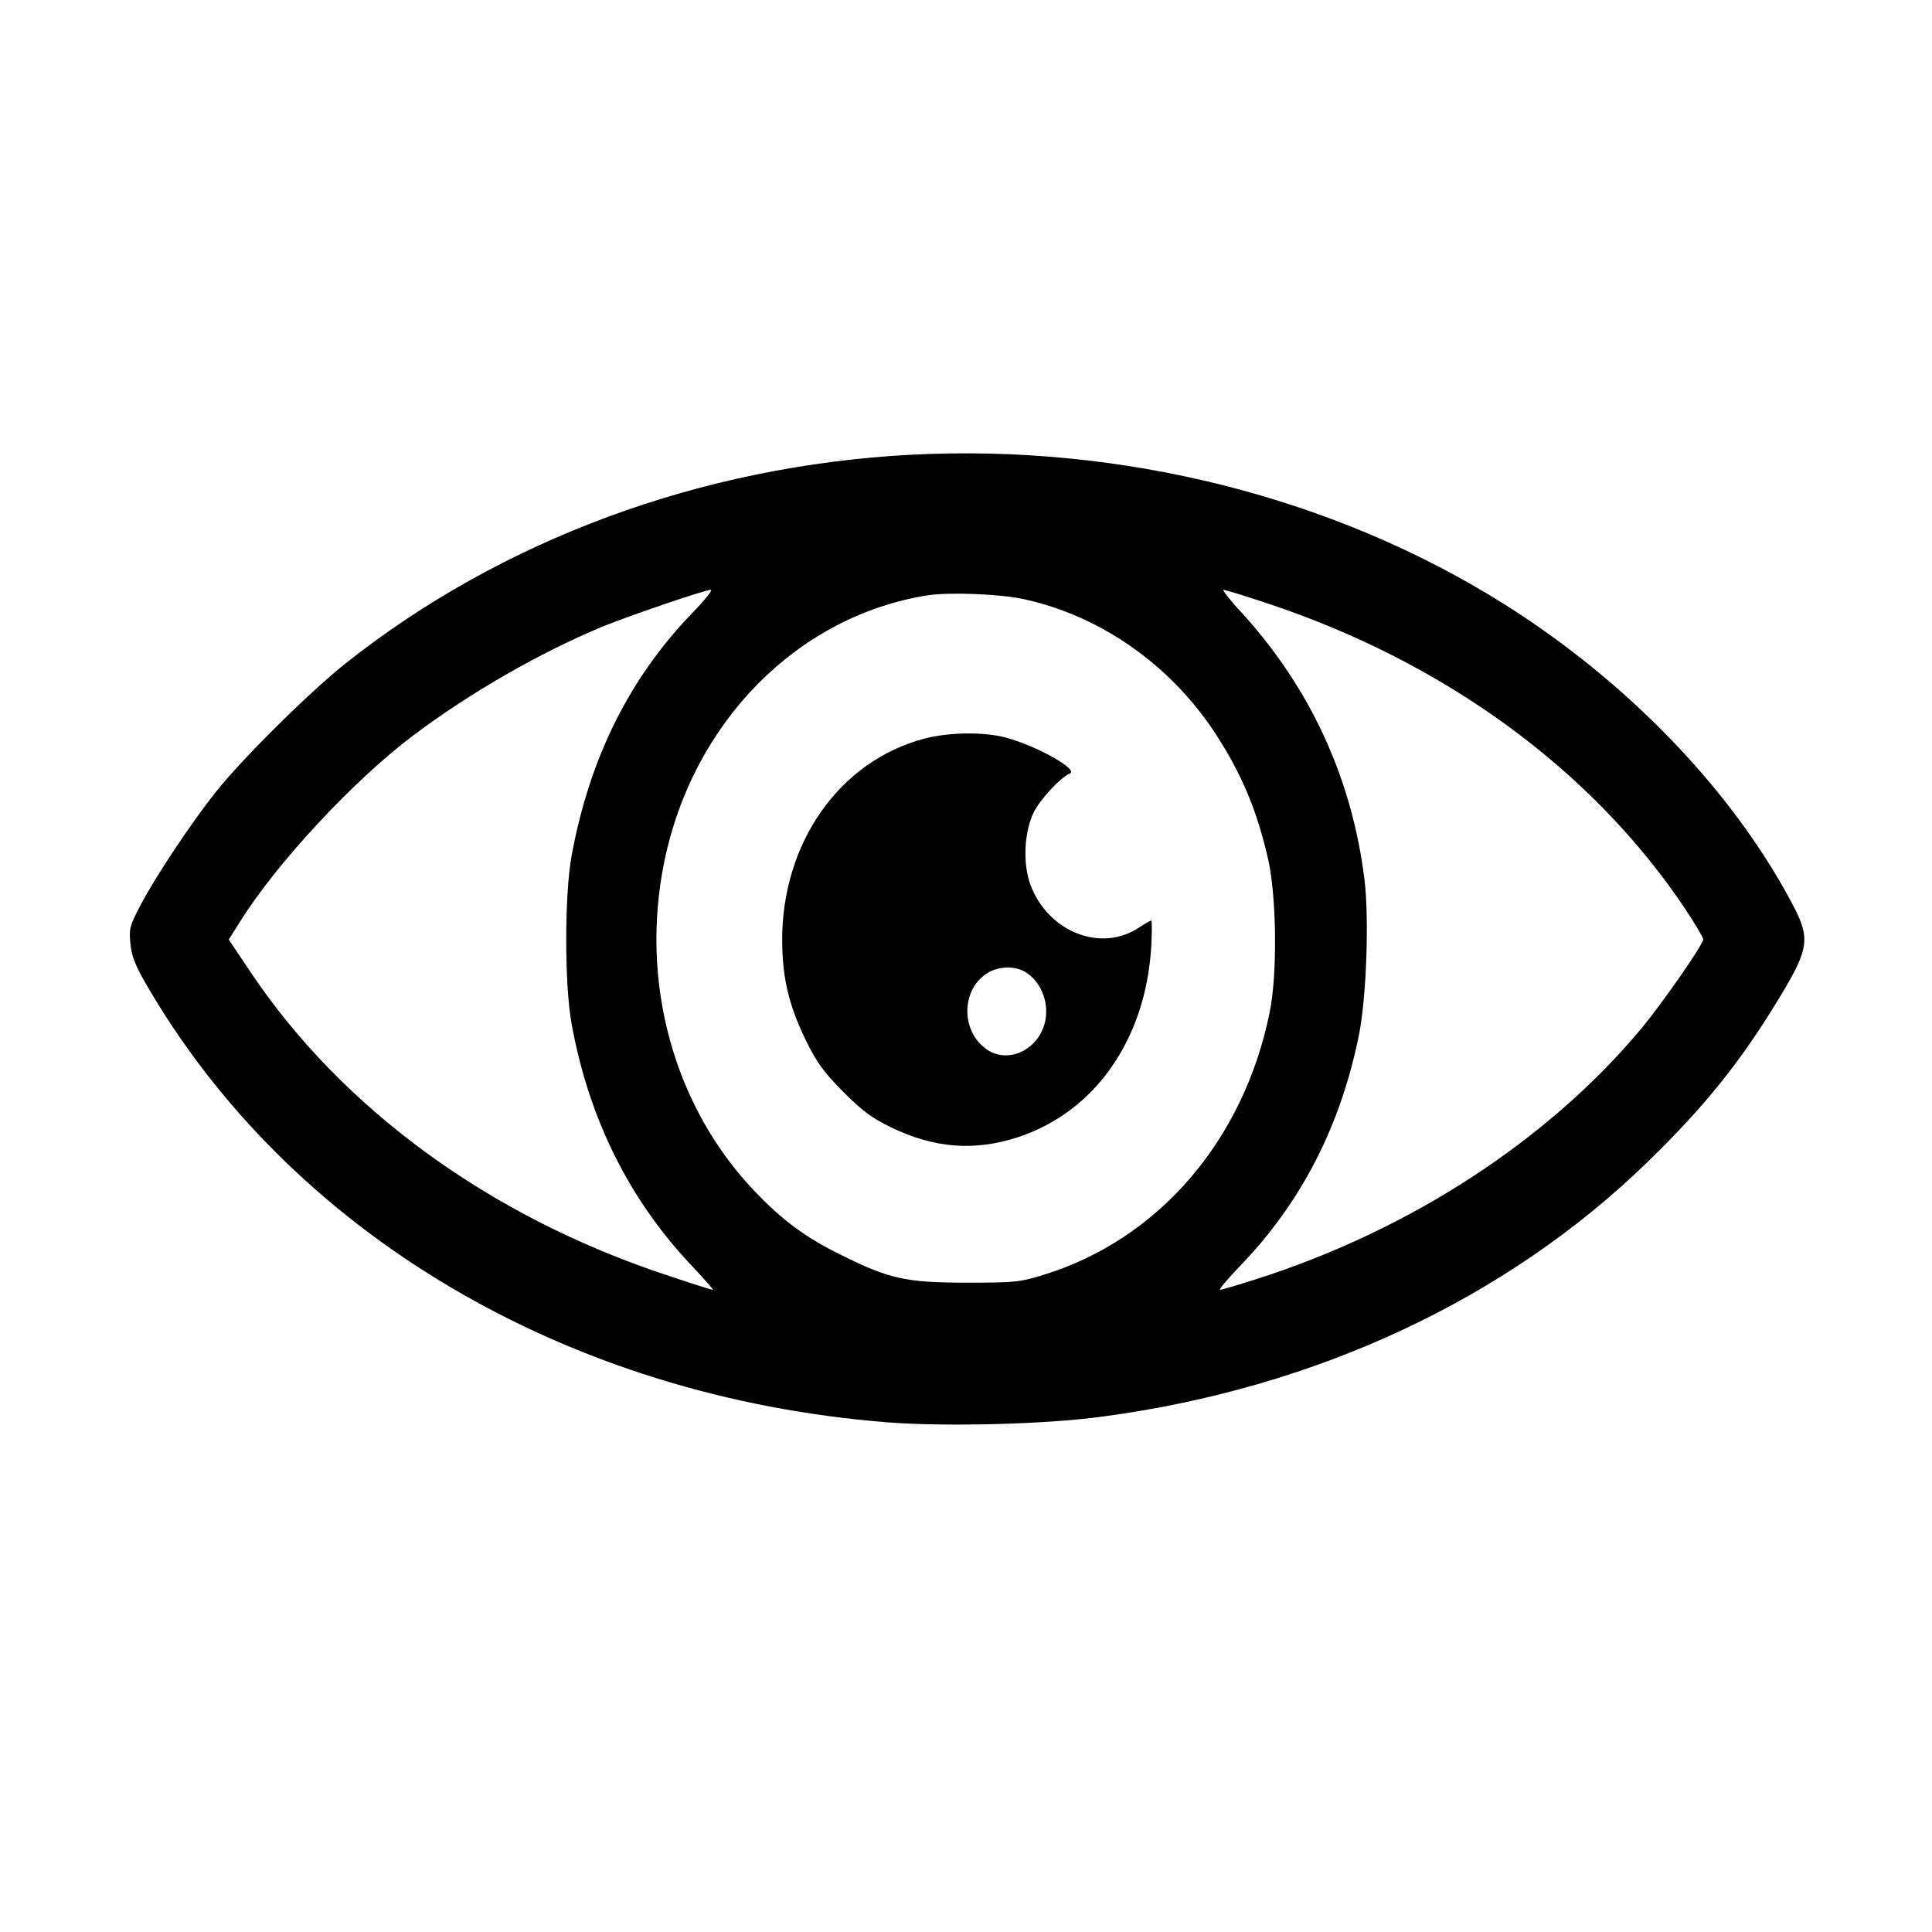
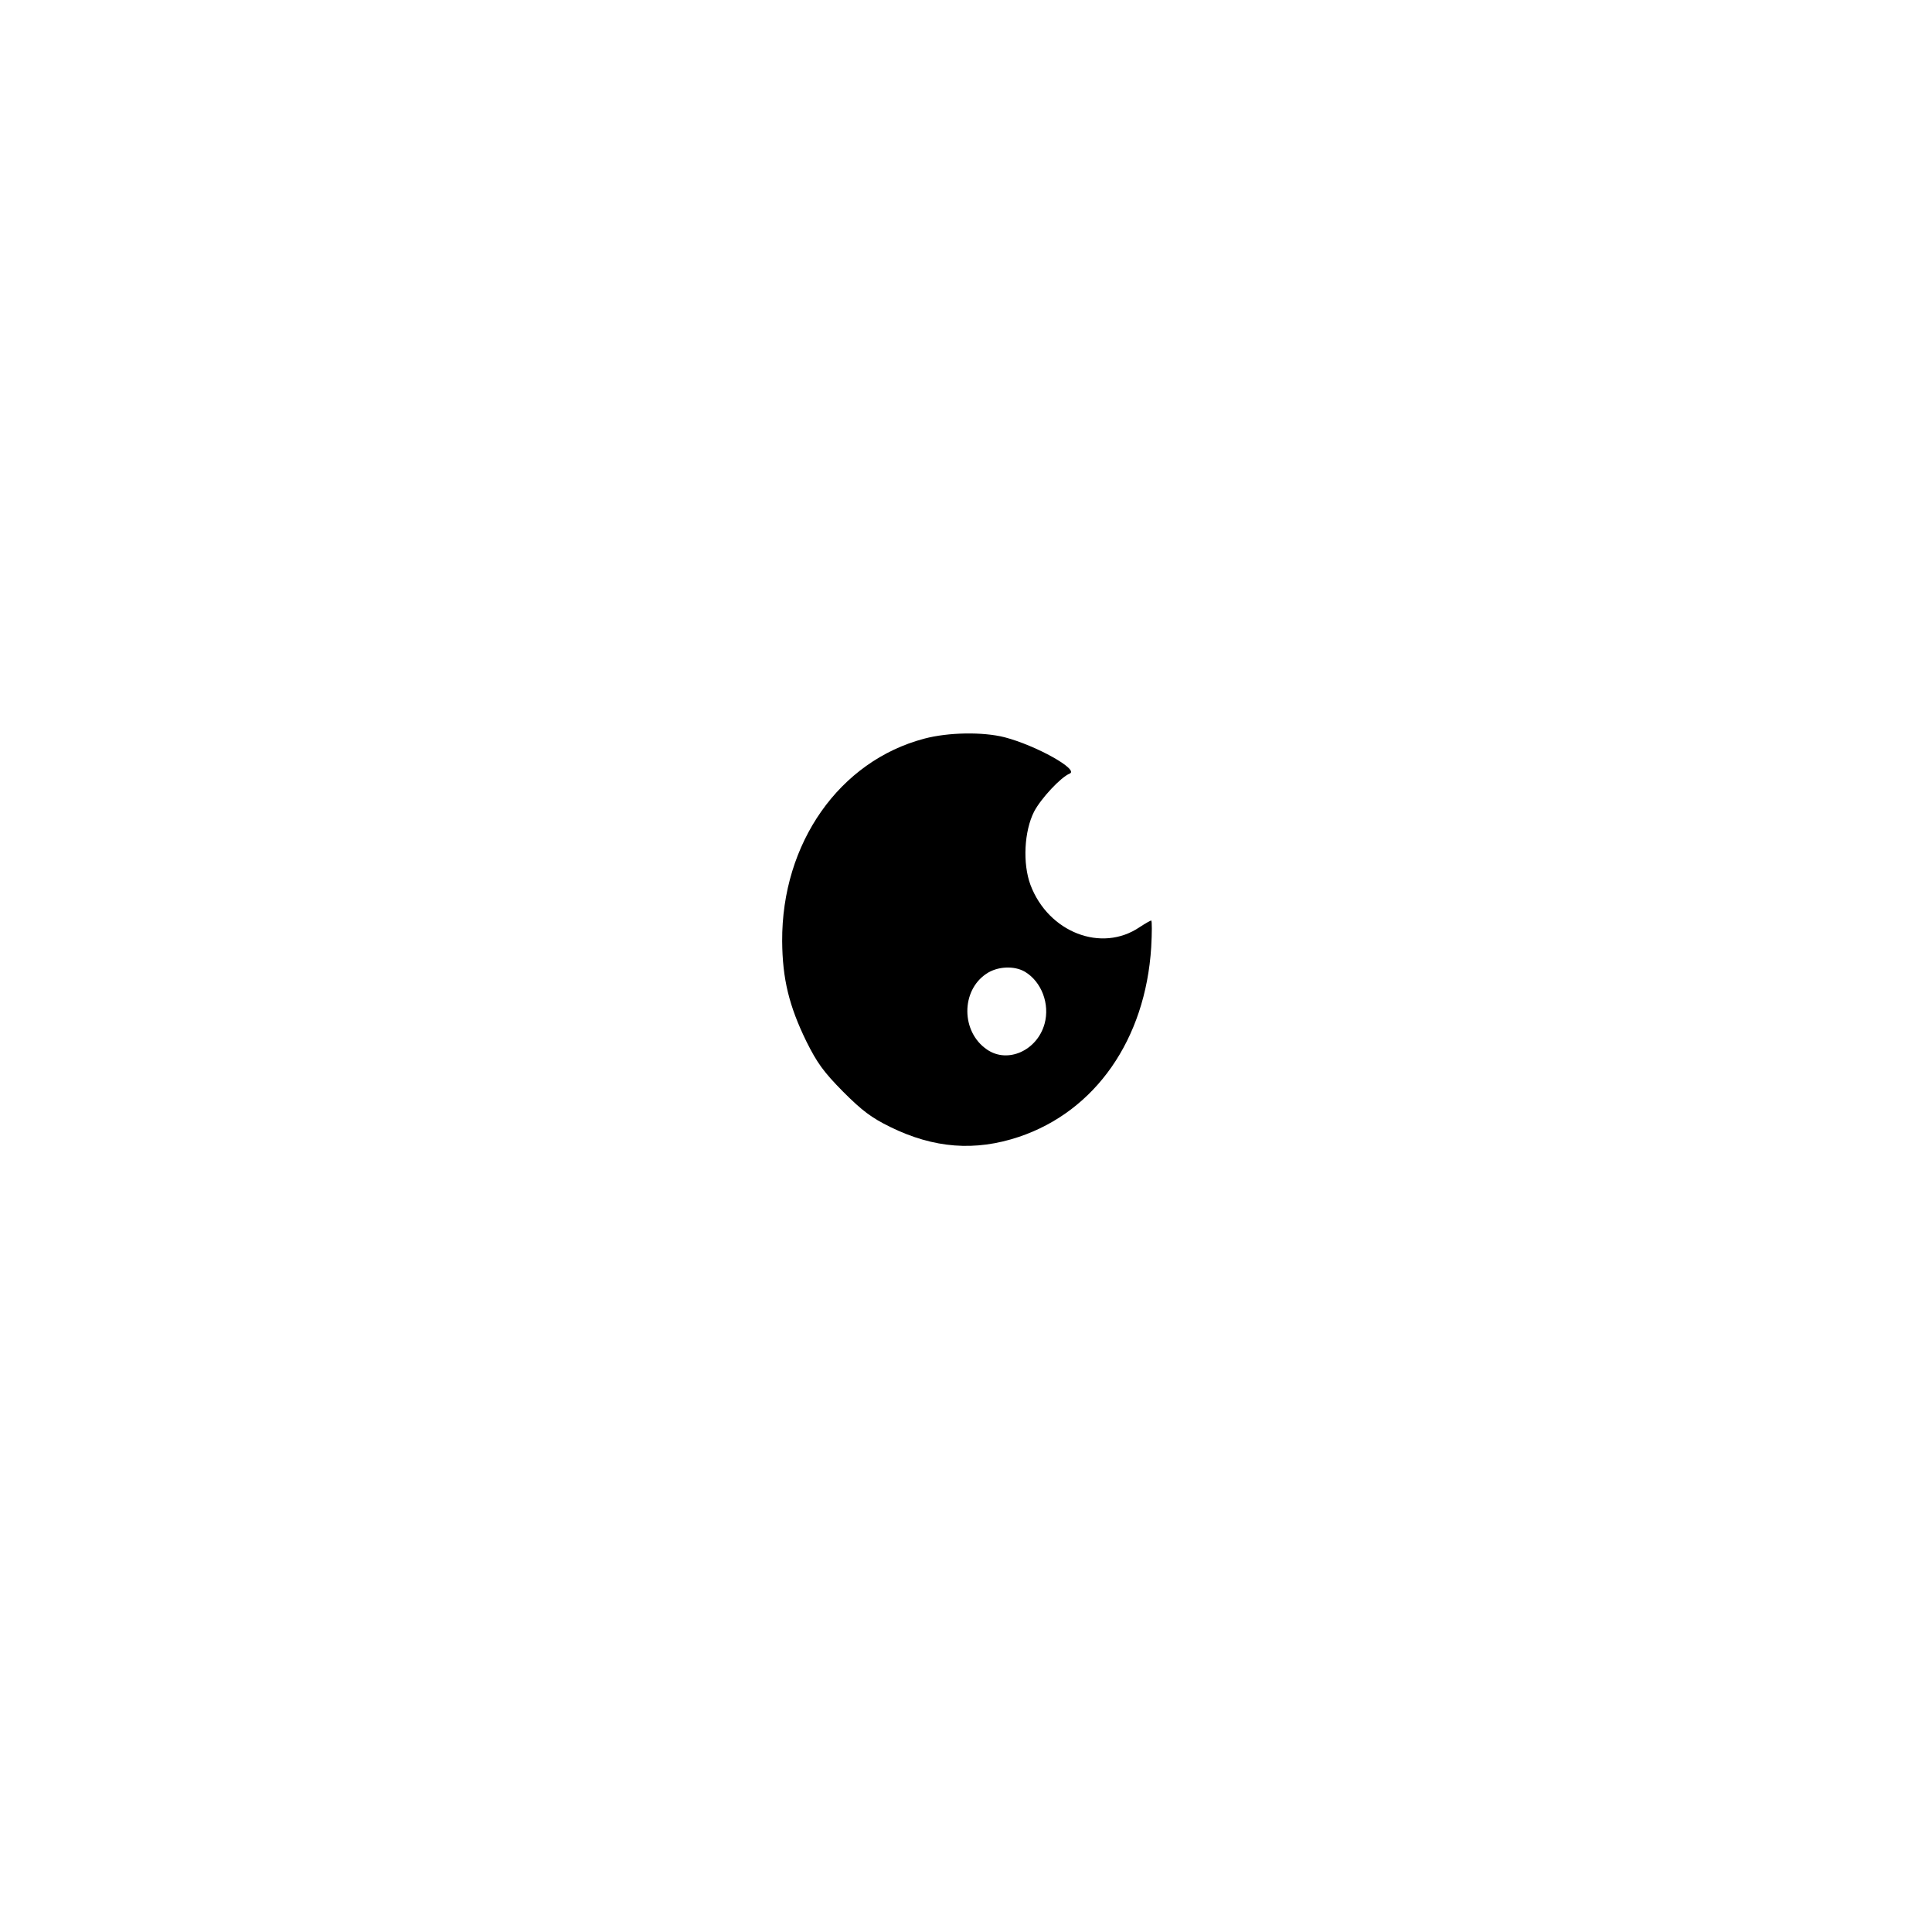
<svg xmlns="http://www.w3.org/2000/svg" version="1.0" width="701pt" height="701pt" viewBox="0 0 701 701" preserveAspectRatio="xMidYMid meet">
  <g transform="translate(0,701) scale(0.1,-0.1)" fill="#000000" stroke="none">
-     <path d="M3305 5360 c-761 -40 -1485 -308 -2051 -757 -130 -103 -373 -344 -468 -463 -90 -112 -226 -317 -277 -416 -38 -72 -41 -84 -36 -136 4 -45 16 -76 52 -140 523 -911 1530 -1508 2699 -1599 210 -16 571 -7 775 21 776 103 1468 427 1979 924 210 204 341 368 482 602 106 176 110 211 38 344 -218 408 -598 801 -1045 1081 -616 386 -1384 579 -2148 539z m-791 -572 c-230 -237 -375 -529 -440 -883 -26 -141 -26 -469 0 -610 63 -347 212 -644 443 -885 41 -44 73 -80 69 -80 -4 0 -80 24 -169 54 -640 212 -1175 602 -1508 1099 l-79 118 38 60 c132 214 415 518 632 681 205 154 455 298 685 394 98 40 371 133 394 134 8 0 -21 -37 -65 -82z m2084 33 c645 -214 1181 -606 1518 -1111 35 -53 64 -102 64 -108 0 -19 -147 -230 -223 -322 -338 -406 -839 -732 -1395 -910 -69 -22 -129 -40 -135 -40 -6 0 25 37 69 83 224 231 368 510 435 843 27 137 37 418 20 561 -45 368 -197 697 -445 969 -43 46 -72 84 -67 84 6 0 78 -22 159 -49z m-883 15 c276 -60 527 -235 690 -480 100 -152 156 -286 197 -467 30 -136 33 -415 5 -551 -94 -466 -404 -826 -822 -954 -84 -26 -102 -28 -275 -28 -221 0 -282 13 -455 99 -131 64 -215 126 -317 233 -293 307 -417 757 -328 1194 104 509 484 893 956 968 79 12 262 5 349 -14z" />
    <path d="M3354 4330 c-308 -81 -518 -379 -516 -735 1 -137 25 -235 88 -364 39 -78 62 -110 133 -182 69 -69 102 -94 171 -128 159 -78 308 -89 467 -36 277 93 459 353 480 688 3 53 3 97 0 97 -3 0 -22 -11 -42 -24 -138 -94 -331 -19 -396 153 -29 78 -23 195 13 266 25 48 97 125 129 138 36 14 -121 102 -236 132 -79 20 -204 18 -291 -5z m365 -846 c60 -36 91 -117 71 -189 -27 -97 -134 -145 -209 -93 -94 64 -95 213 -2 275 40 27 101 30 140 7z" />
  </g>
</svg>